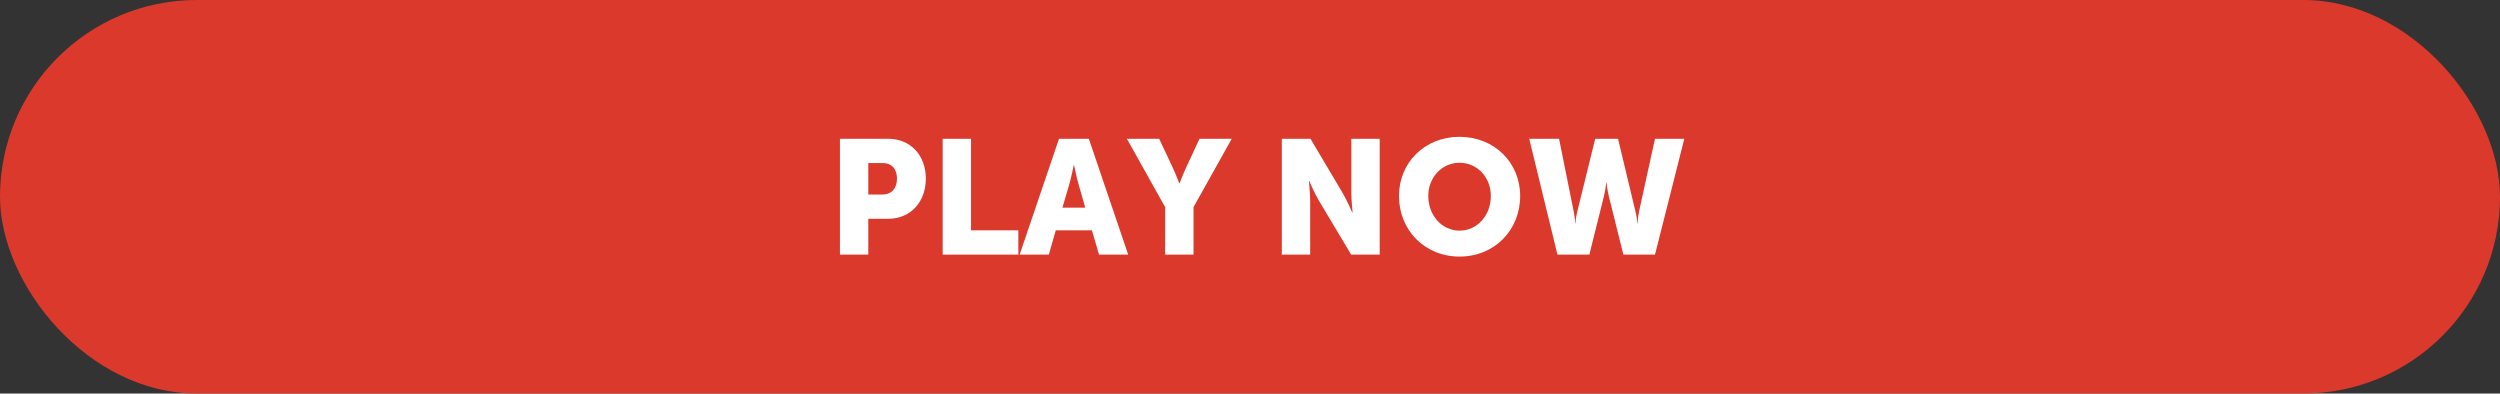
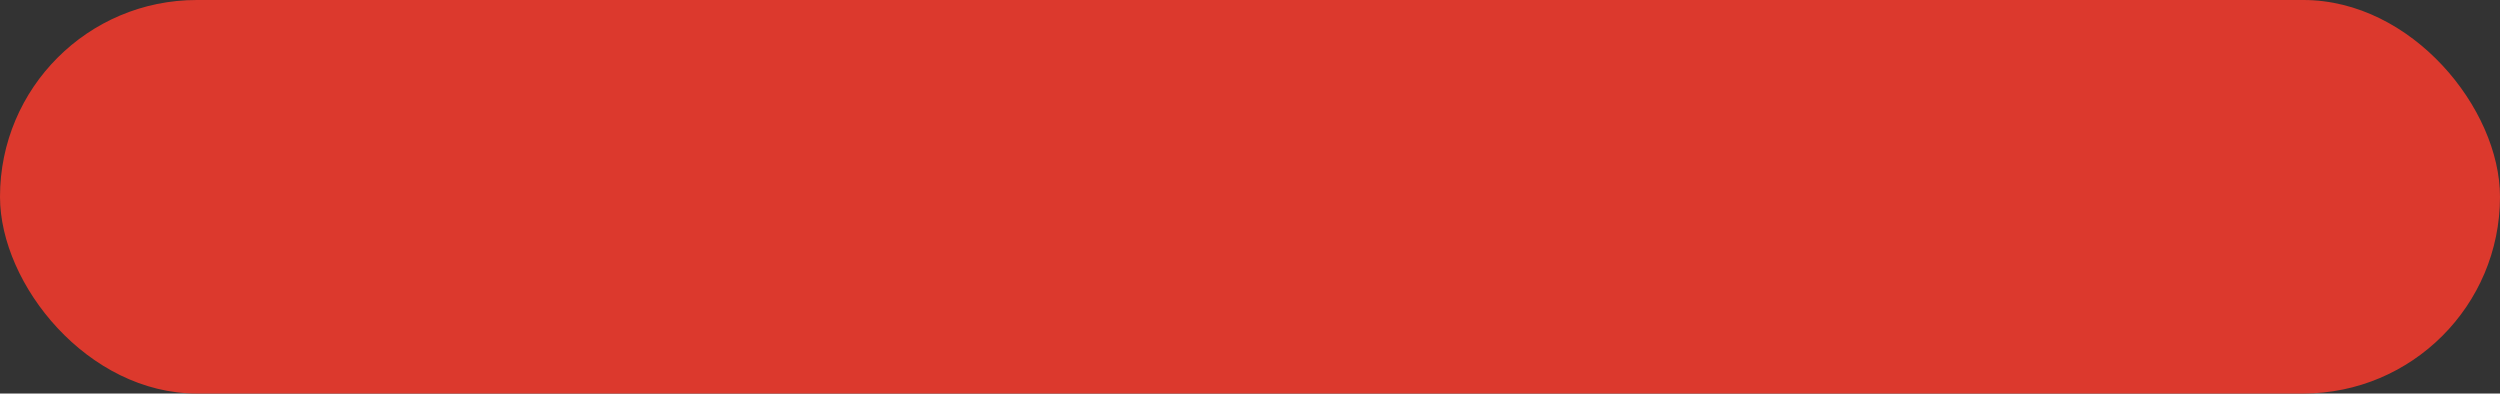
<svg xmlns="http://www.w3.org/2000/svg" xmlns:xlink="http://www.w3.org/1999/xlink" width="216" height="34" viewBox="0 0 216 34">
  <rect x="0" y="0" width="216" height="34" fill="#333333" stroke="none" />
  <defs>
    <rect id="sat-btn-play-now-a" width="216" height="34" x="0" y="0" rx="17" />
  </defs>
  <g fill="none" fill-rule="evenodd">
    <mask id="sat-btn-play-now-b" fill="#fff">
      <use xlink:href="#sat-btn-play-now-a" />
    </mask>
    <use fill="#DC392D" xlink:href="#sat-btn-play-now-a" />
-     <path fill="#FFF" fill-rule="nonzero" d="M72.571,22 L72.571,11.99 L76.729,11.99 C78.675,11.99 79.991,13.418 79.991,15.434 C79.991,17.45 78.675,18.906 76.729,18.906 L75.021,18.906 L75.021,22 L72.571,22 Z M75.021,16.806 L76.225,16.806 C77.079,16.806 77.499,16.232 77.499,15.434 C77.499,14.636 77.079,14.09 76.267,14.09 L75.021,14.09 L75.021,16.806 Z M81.447,22 L81.447,11.99 L83.897,11.99 L83.897,19.9 L87.985,19.9 L87.985,22 L81.447,22 Z M94.957,22 L94.341,19.9 L91.219,19.9 L90.617,22 L88.097,22 L91.499,11.99 L94.075,11.99 L97.477,22 L94.957,22 Z M92.801,14.272 L92.773,14.272 C92.773,14.272 92.549,15.364 92.367,15.994 L91.793,17.94 L93.767,17.94 L93.207,15.994 C93.025,15.364 92.801,14.272 92.801,14.272 Z M100.669,22 L100.669,17.898 L97.365,11.99 L100.151,11.99 L101.285,14.398 C101.607,15.084 101.887,15.84 101.887,15.84 L101.915,15.84 C101.915,15.84 102.195,15.084 102.517,14.398 L103.637,11.99 L106.423,11.99 L103.119,17.898 L103.119,22 L100.669,22 Z M110.749,22 L110.749,11.99 L113.227,11.99 L115.999,16.666 C116.391,17.324 116.839,18.374 116.839,18.374 L116.867,18.374 C116.867,18.374 116.755,17.296 116.755,16.666 L116.755,11.99 L119.205,11.99 L119.205,22 L116.741,22 L113.955,17.338 C113.563,16.68 113.115,15.63 113.115,15.63 L113.087,15.63 C113.087,15.63 113.199,16.708 113.199,17.338 L113.199,22 L110.749,22 Z M120.871,16.932 C120.871,14.062 123.083,11.822 126.107,11.822 C129.131,11.822 131.343,14.062 131.343,16.932 C131.343,19.872 129.131,22.168 126.107,22.168 C123.083,22.168 120.871,19.872 120.871,16.932 Z M123.405,16.932 C123.405,18.64 124.609,19.928 126.107,19.928 C127.605,19.928 128.809,18.64 128.809,16.932 C128.809,15.294 127.605,14.062 126.107,14.062 C124.609,14.062 123.405,15.294 123.405,16.932 Z M134.563,22 L132.127,11.99 L134.703,11.99 L135.963,18.248 C136.089,18.864 136.089,19.298 136.089,19.298 L136.117,19.298 C136.117,19.298 136.131,18.864 136.285,18.248 L137.825,11.99 L139.799,11.99 L141.297,18.248 C141.451,18.864 141.465,19.298 141.465,19.298 L141.493,19.298 C141.493,19.298 141.493,18.864 141.619,18.248 L142.991,11.99 L145.525,11.99 L142.991,22 L140.261,22 L139.001,16.946 C138.847,16.302 138.805,15.77 138.805,15.77 L138.777,15.77 C138.777,15.77 138.735,16.302 138.581,16.946 L137.321,22 L134.563,22 Z" mask="url(#sat-btn-play-now-b)" />
  </g>
</svg>